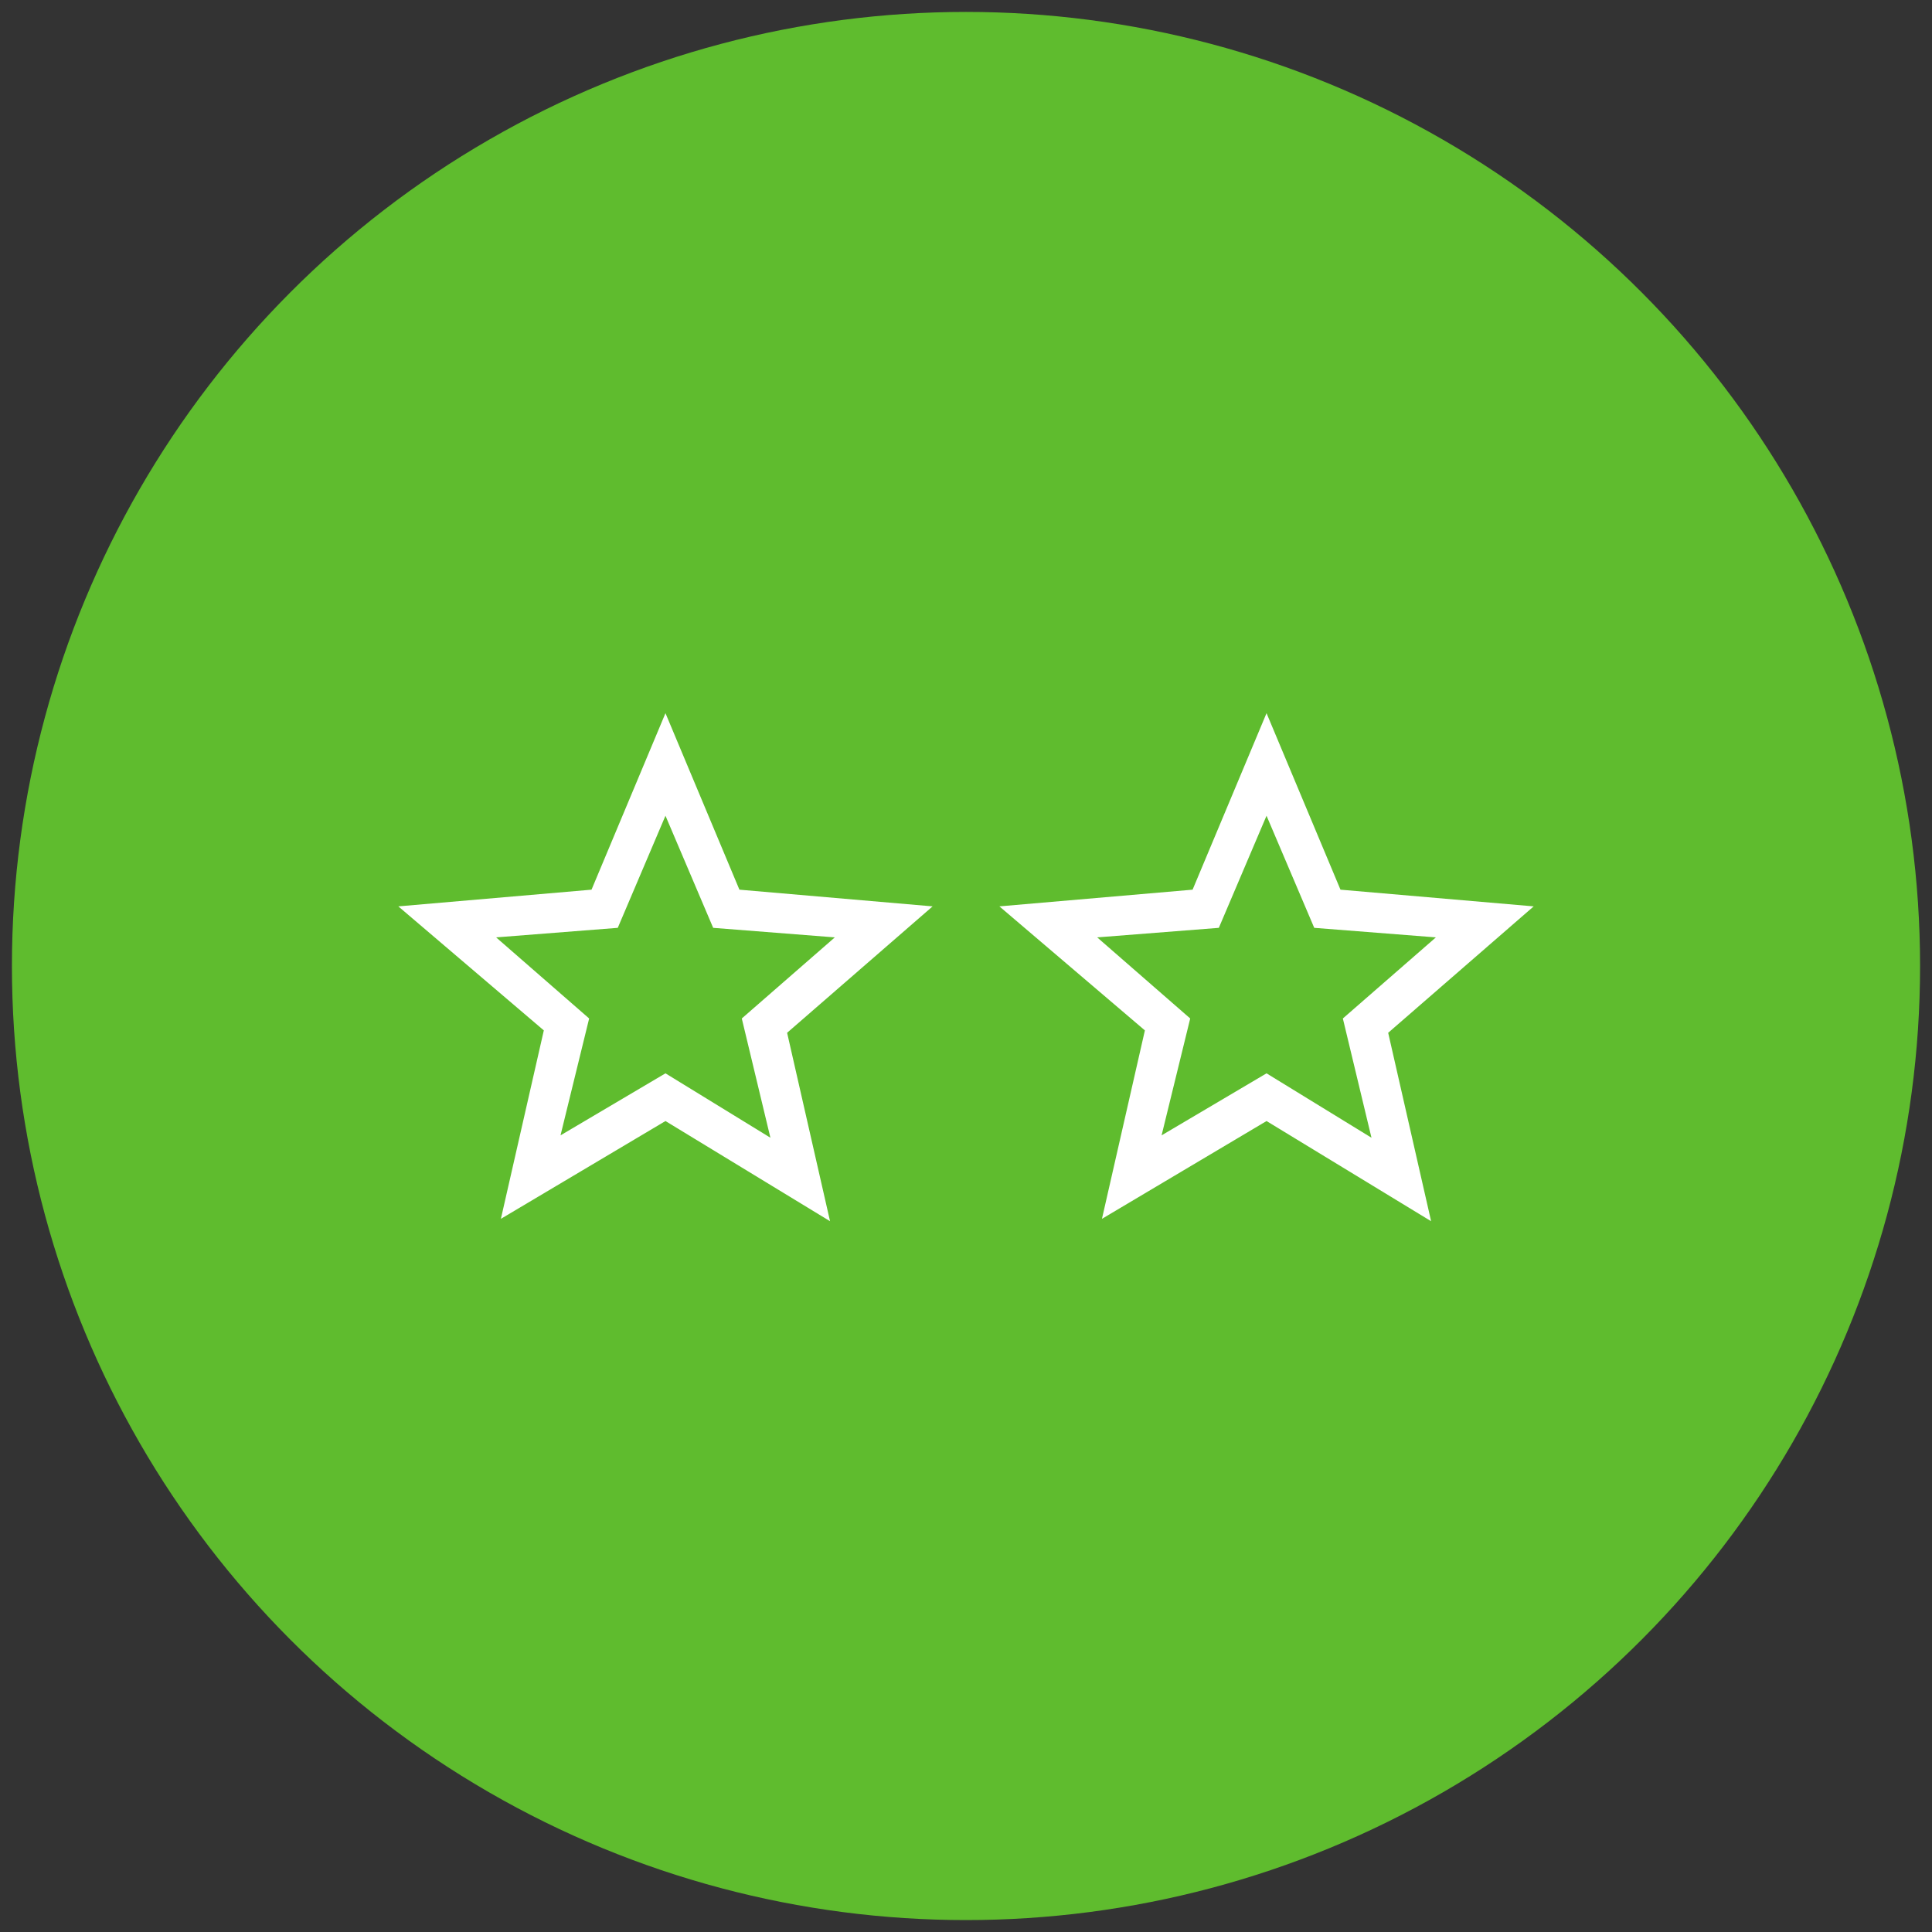
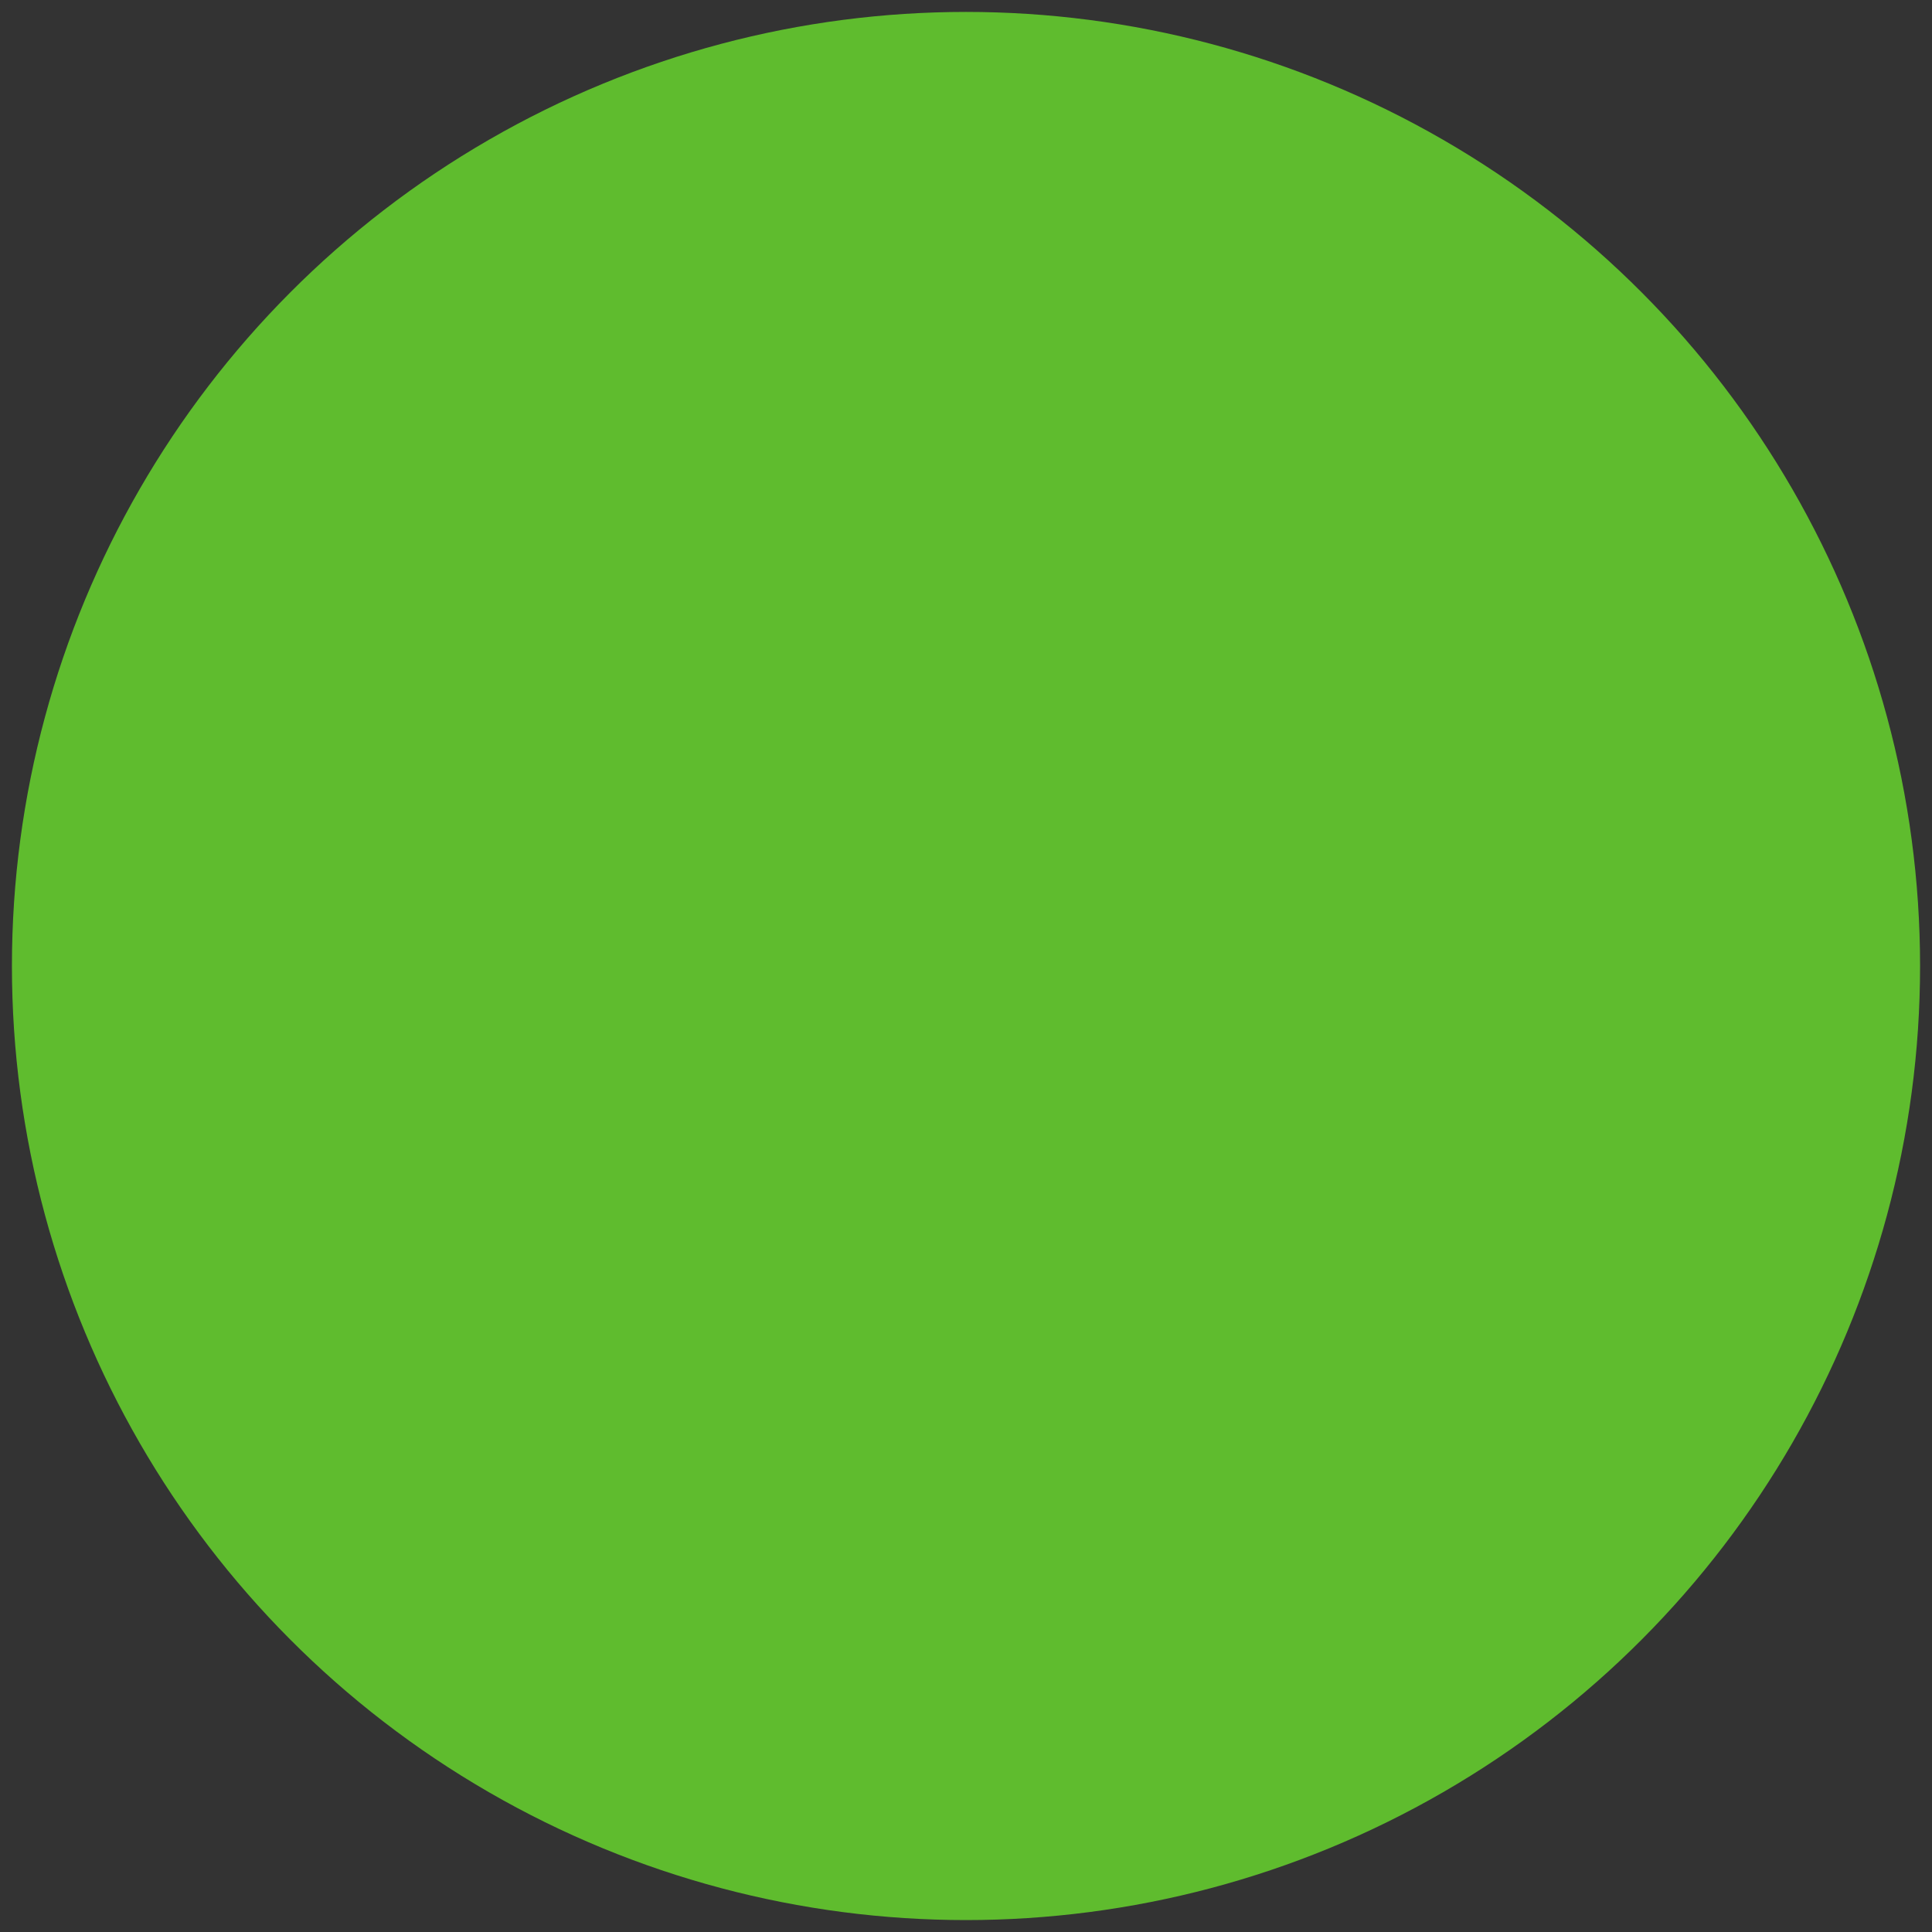
<svg xmlns="http://www.w3.org/2000/svg" version="1.1" id="Ebene_1" x="0px" y="0px" viewBox="0 0 81 81" style="enable-background:new 0 0 81 81;" xml:space="preserve">
  <rect x="0" y="0" width="81" height="81" fill="#333333" stroke="none" />
  <style type="text/css">
	.st0{fill:#5FBC2E;}
	.st1{fill:#FFFFFF;}
</style>
  <circle class="st0" cx="40.5" cy="40.5" r="40" />
  <g>
-     <path class="st1" d="M23.5,47.6l4.4-2.6l4.4,2.7l-1.2-5l3.9-3.4l-5.1-0.4l-2-4.7l-2,4.7l-5.1,0.4l3.9,3.4L23.5,47.6z M21,51.1   l1.8-7.9L16.7,38l8.1-0.7l3.1-7.4l3.1,7.4l8.1,0.7L33,43.3l1.8,7.9L27.9,47L21,51.1z" />
-     <path class="st1" d="M48.7,47.6l4.4-2.6l4.4,2.7l-1.2-5l3.9-3.4l-5.1-0.4l-2-4.7l-2,4.7L46,39.3l3.9,3.4L48.7,47.6z M46.2,51.1   l1.8-7.9L41.9,38l8.1-0.7l3.1-7.4l3.1,7.4l8.1,0.7l-6.1,5.3l1.8,7.9L53.1,47L46.2,51.1z" />
-   </g>
+     </g>
</svg>